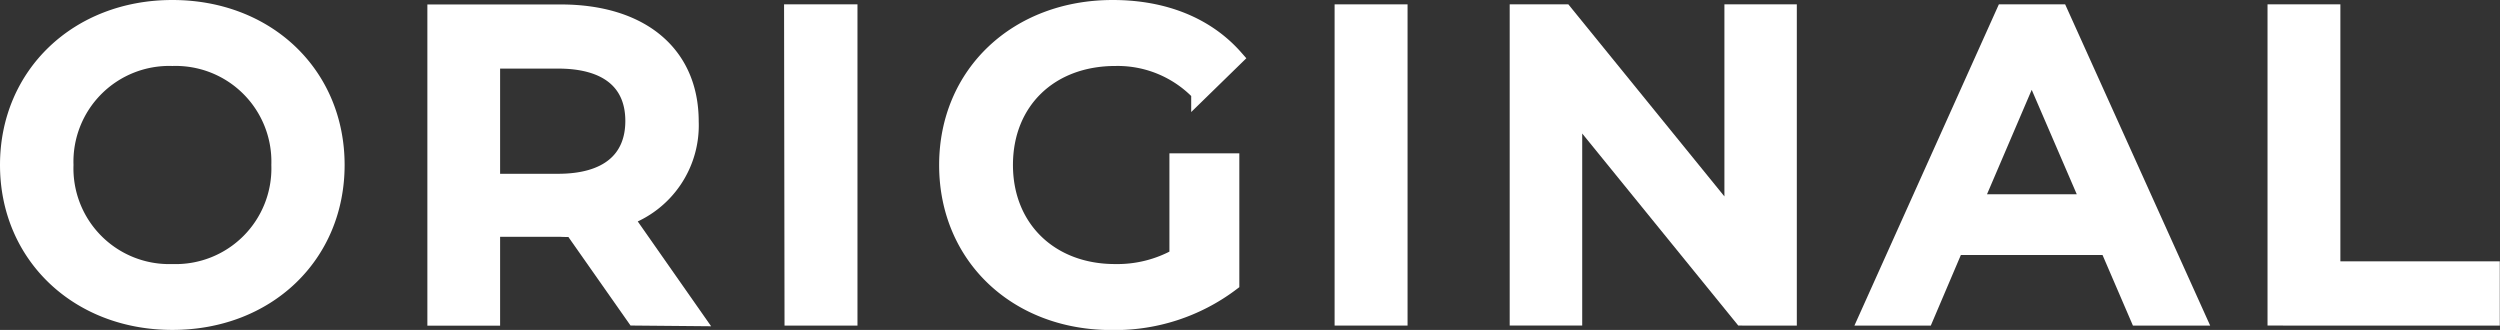
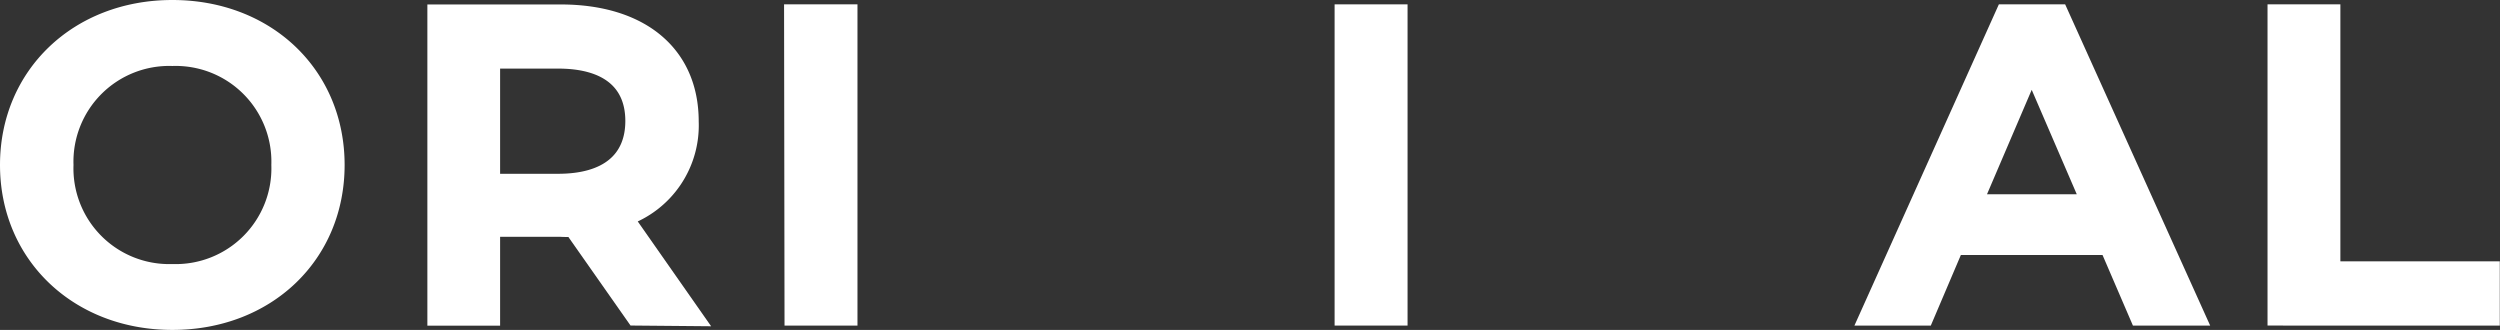
<svg xmlns="http://www.w3.org/2000/svg" viewBox="0 0 229.6 30.3">
  <rect x="0" y="0" width="229.6" height="30.3" fill="#333333" stroke="none" />
  <defs>
    <style>
      .cls-1 {
        fill: #fff;
        stroke: #fff;
        stroke-width: 1.5px;
      }
    </style>
  </defs>
  <g id="レイヤー_2" data-name="レイヤー 2">
    <g id="文字">
      <g>
        <path class="cls-1" d="M.75,15.15C.75,6.87,7.15.75,15.83.75S30.9,6.83,30.9,15.15s-6.39,14.4-15.07,14.4S.75,23.43.75,15.15Zm24.92,0a9.54,9.54,0,0,0-9.84-9.84A9.54,9.54,0,0,0,6,15.15,9.54,9.54,0,0,0,15.83,25,9.54,9.54,0,0,0,25.67,15.15Z" />
        <path class="cls-1" d="M58.3,29.15,52.58,21a9.75,9.75,0,0,1-1.08,0H45.18v8.16H40v-28H51.5c7.36,0,11.92,3.76,11.92,10a9,9,0,0,1-6,8.84l6.44,9.2Zm-7-23.6H45.18V16.71h6.08c4.56,0,6.92-2.08,6.92-5.6S55.82,5.55,51.26,5.55Z" />
        <path class="cls-1" d="M72.76,1.15H78v28h-5.2Z" />
-         <path class="cls-1" d="M108.15,14.83h4.92V26a17.73,17.73,0,0,1-11,3.56c-8.67,0-15.07-6-15.07-14.4S93.44.75,102.19.75c4.68,0,8.6,1.56,11.24,4.56l-3.28,3.2a10.39,10.39,0,0,0-7.72-3.2c-6,0-10.15,4-10.15,9.84S96.48,25,102.39,25a11.31,11.31,0,0,0,5.76-1.44Z" />
        <path class="cls-1" d="M123.32,1.15h5.2v28h-5.2Z" />
-         <path class="cls-1" d="M164.27,1.15v28H160l-15.44-19v19h-5.16v-28h4.28l15.44,19v-19Z" />
        <path class="cls-1" d="M193.59,22.67h-14l-2.76,6.48h-5.36l12.59-28h5.12l12.64,28h-5.44Zm-1.72-4.08L186.59,6.35l-5.24,12.24Z" />
        <path class="cls-1" d="M209,1.15h5.19v23.6h14.64v4.4H209Z" />
      </g>
    </g>
  </g>
</svg>